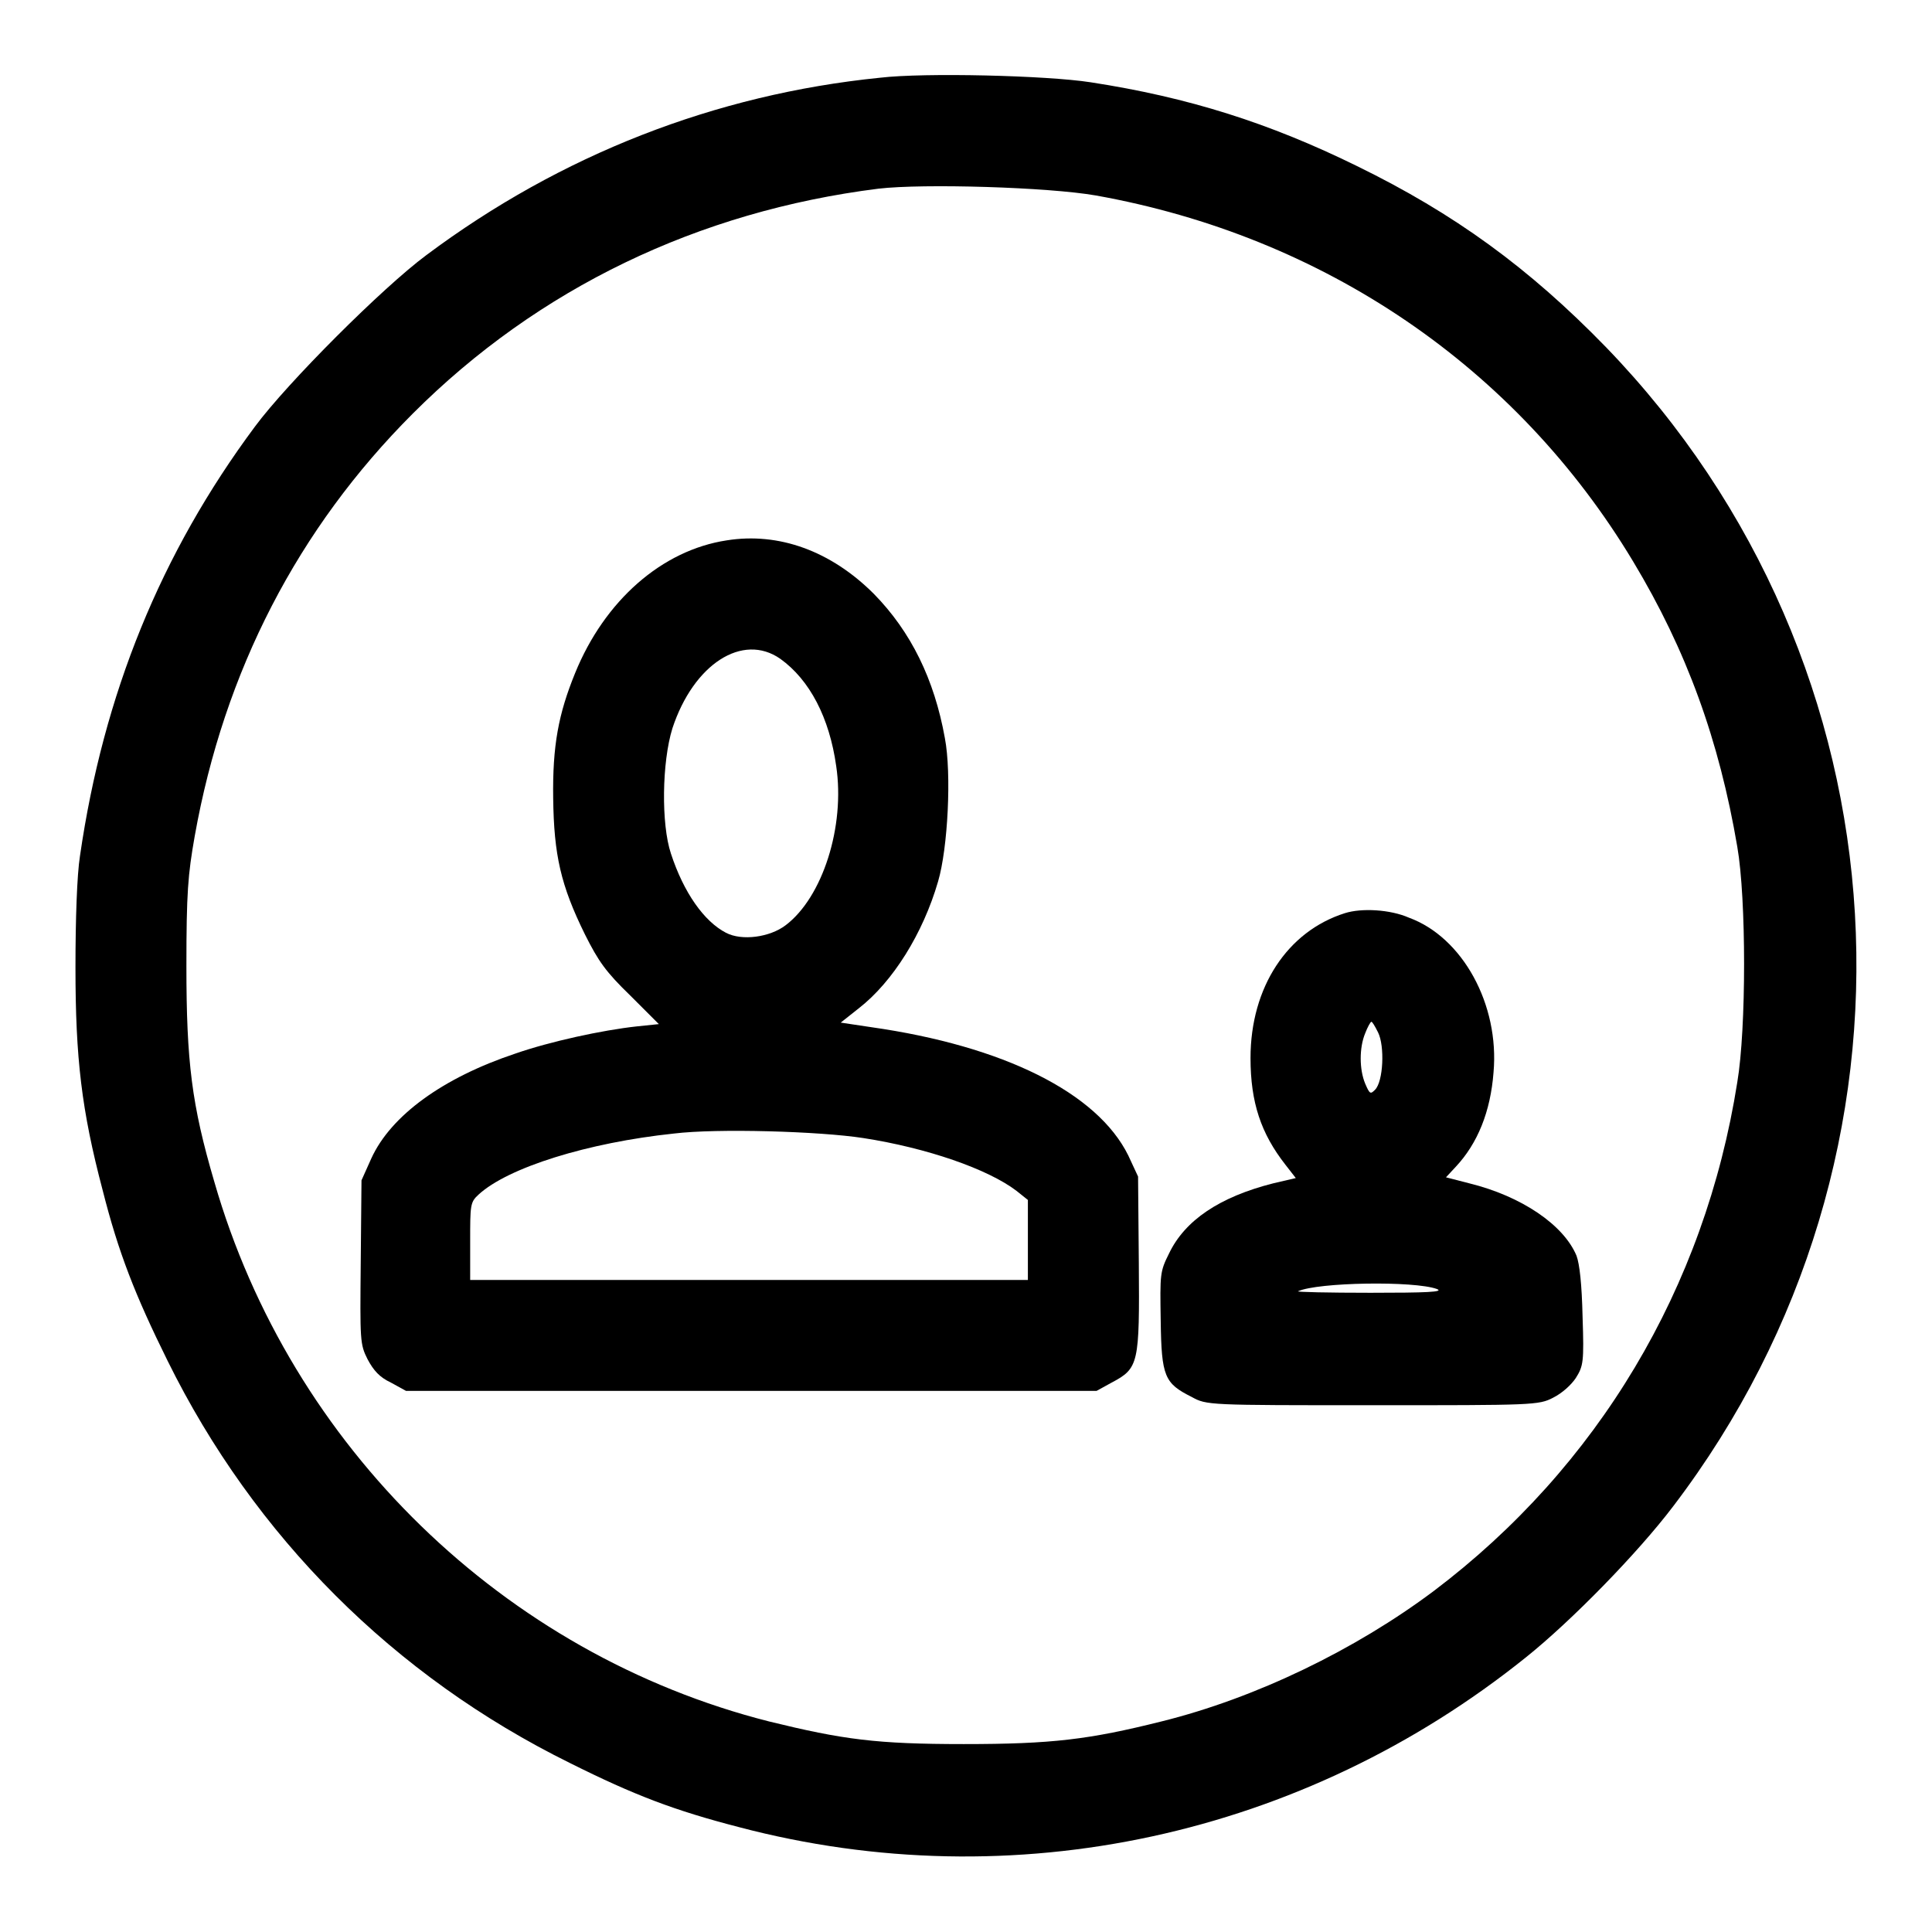
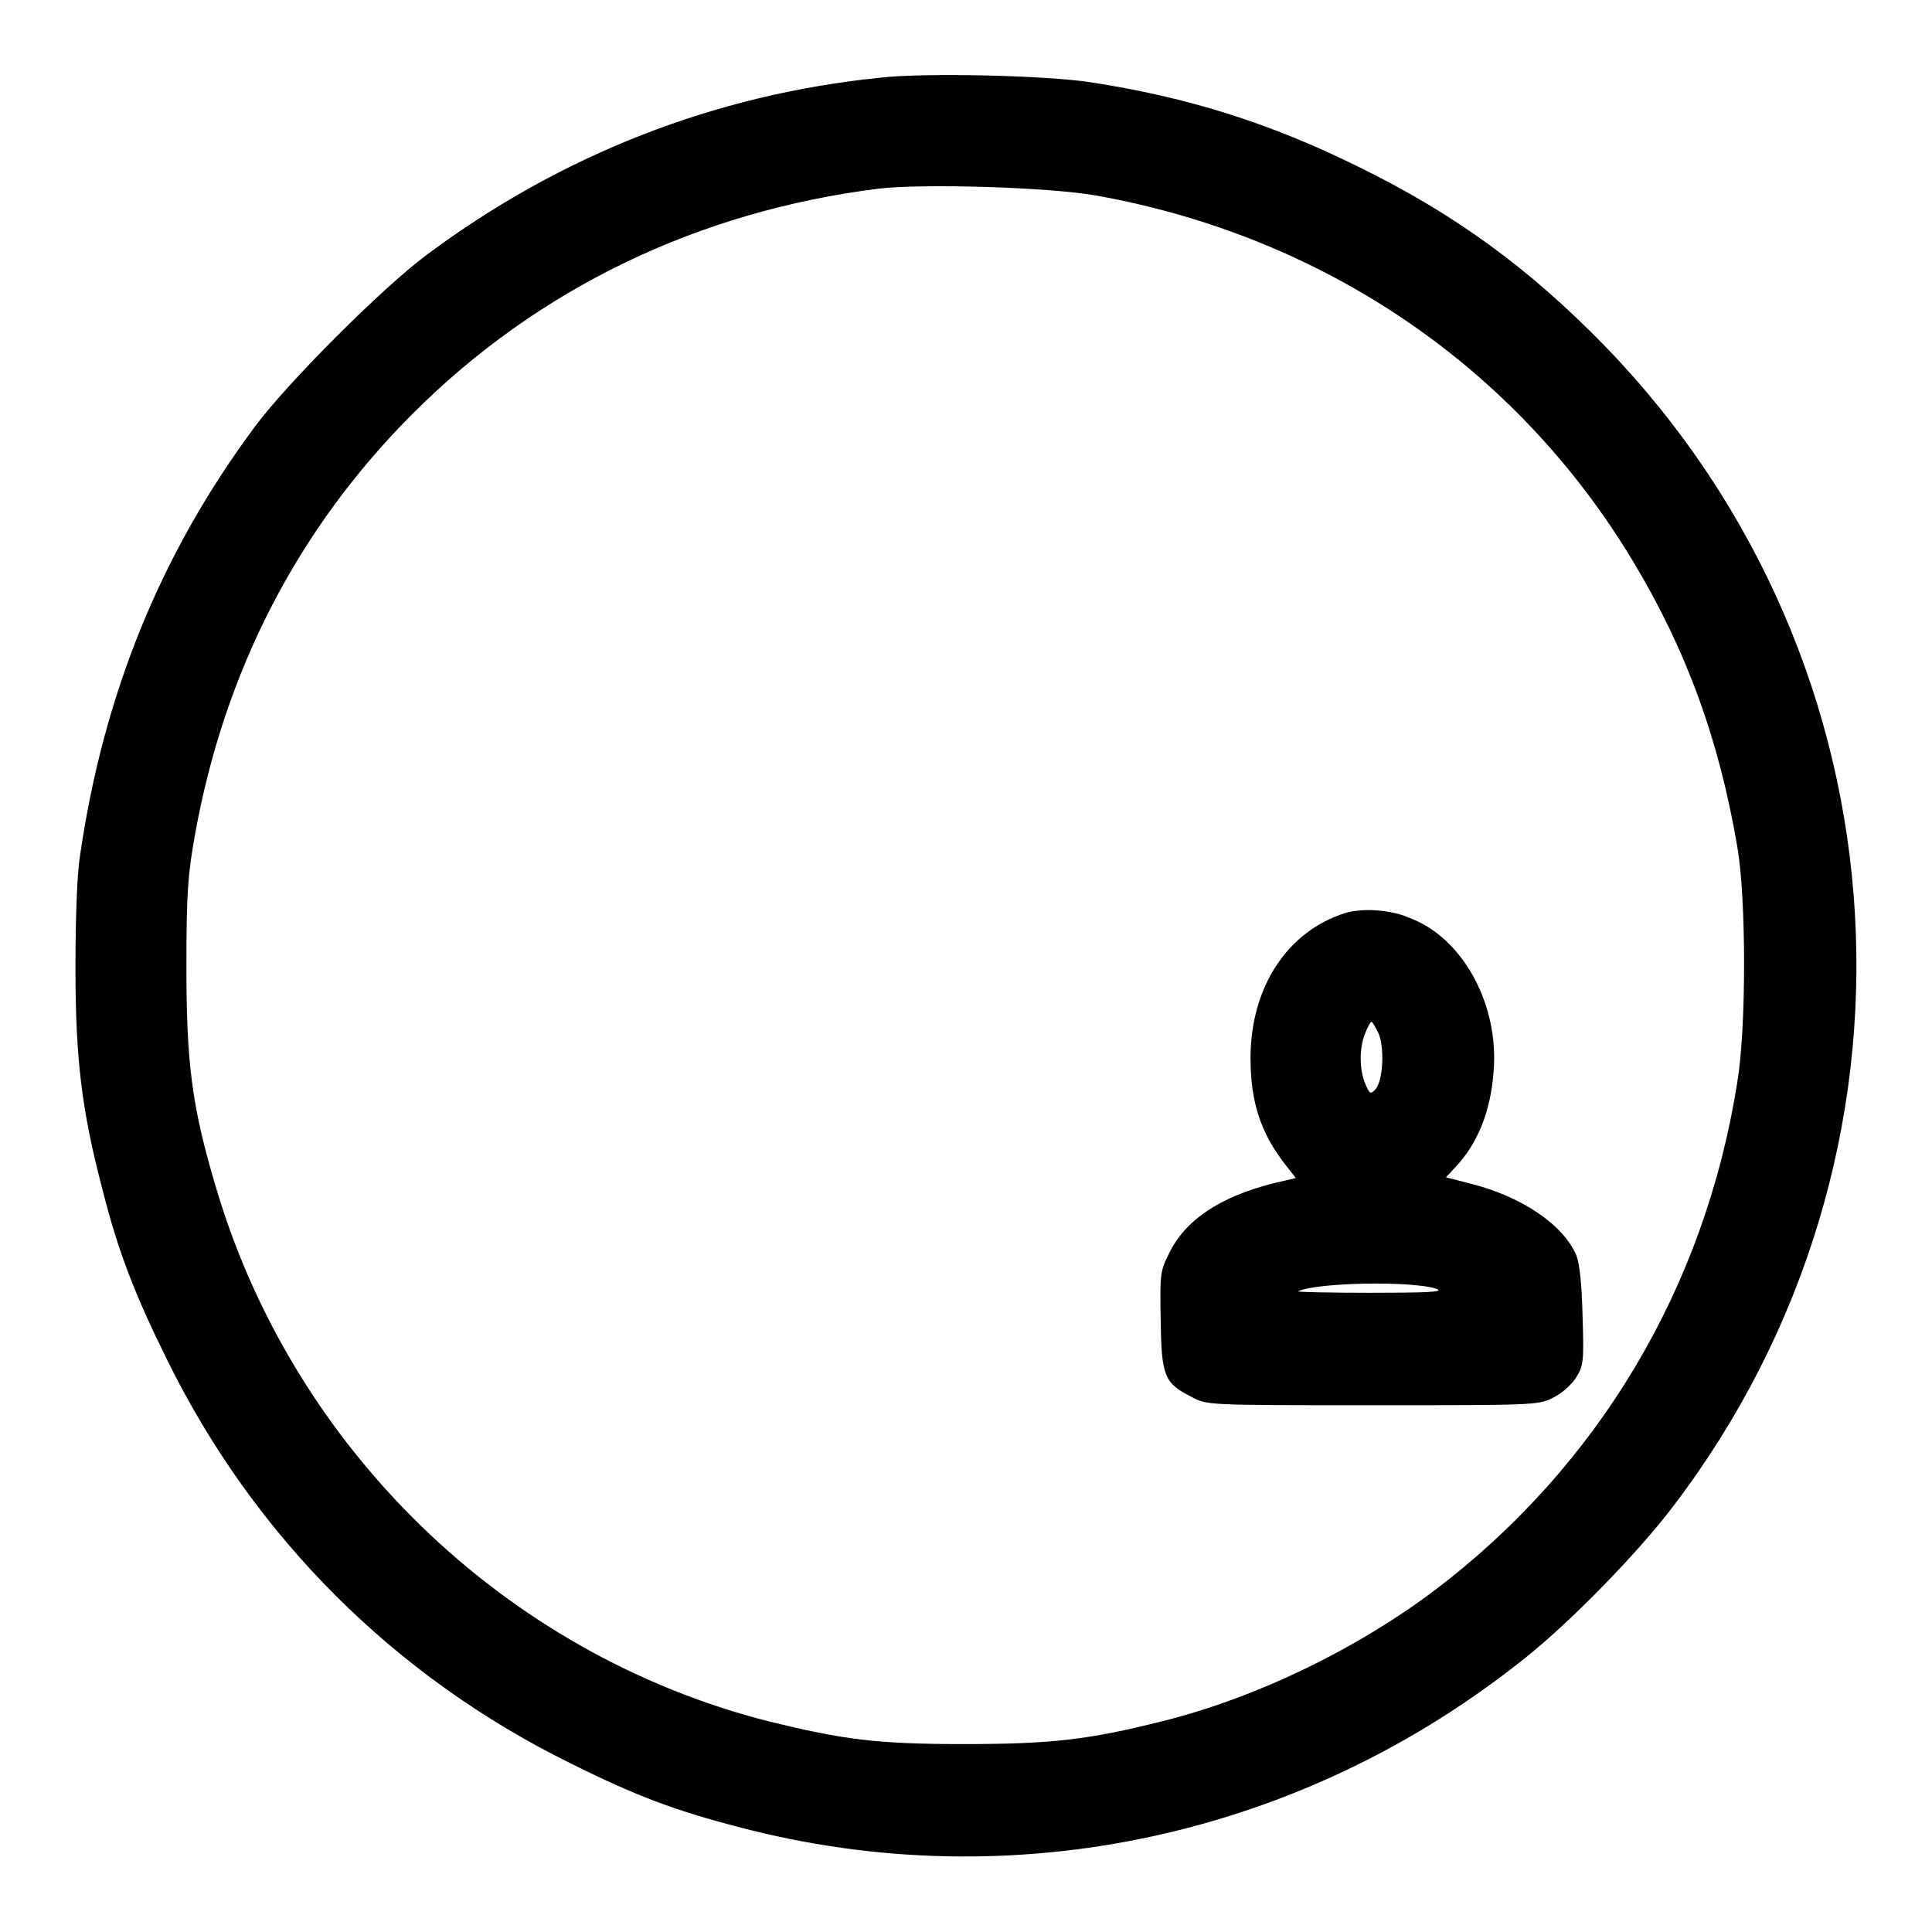
<svg xmlns="http://www.w3.org/2000/svg" version="1.1" x="0px" y="0px" viewBox="0 0 256 256" enable-background="new 0 0 256 256" xml:space="preserve">
  <g>
    <g>
      <g>
        <path fill="#000000" d="M116.6,10.3c-21.8,2.2-42.3,10.2-60.1,23.5c-5.8,4.3-18.4,16.9-22.7,22.7C21.3,73.3,13.7,92,10.6,113.4c-0.4,2.5-0.6,8.4-0.6,14.8c0,12,0.8,18.9,3.6,29.5c2.1,8.3,4.3,13.9,8.6,22.6c11.5,23.3,30,41.8,53.3,53.3c8.6,4.3,13.9,6.3,22.4,8.5c36.4,9.6,74.8,1.2,104.3-22.5c6-4.8,14.8-13.8,19.5-20C257.2,153,253.4,88,212.8,46c-10.2-10.5-20.1-17.7-33-24c-11.6-5.7-22.3-9.1-35.3-11.1C138.7,10,122.5,9.6,116.6,10.3z M145.2,25.9c30.2,5.4,55.7,22.7,71.2,48.5c7.1,11.8,11.4,23.7,13.8,37.8c1.2,6.9,1.2,24.1,0,31.2c-4.3,27.3-18.5,51-40.2,67.4c-10.4,7.8-23.6,14.2-36.1,17.3c-9.6,2.4-14.5,3-26.2,3c-11.6,0-16-0.6-25.8-3c-35.1-8.9-63.4-36.4-73.5-71.5c-3-10.2-3.7-15.9-3.7-28.6c0-9.7,0.2-12.1,1.1-17.2C29.7,88.9,39.5,70,54.7,54.8C71.3,38.2,92.5,28,116.4,25C122.4,24.3,138.9,24.8,145.2,25.9z" />
-         <path fill="#000000" d="M96.3,71.6c-8.6,1.3-16.2,8-20.1,17.6c-2.2,5.4-3,9.6-2.9,16.6c0.1,7.5,1,11.5,4.2,18c1.8,3.6,2.8,5,6,8.1l3.8,3.8l-2.9,0.3c-4.6,0.5-11.5,2-16.1,3.6c-9.6,3.2-16.5,8.2-19.1,13.9l-1.3,2.9l-0.1,10.8c-0.1,10.5-0.1,10.9,0.9,12.9c0.8,1.5,1.6,2.4,3.1,3.1l2,1.1h45.8h45.7l2-1.1c3.6-1.9,3.7-2.5,3.6-15.8l-0.1-11.5l-1.3-2.8c-4.1-8.3-16.5-14.5-34.1-17l-4-0.6l2.4-1.9c4.5-3.5,8.5-9.9,10.5-16.8c1.3-4.4,1.8-14.3,0.9-19c-1.4-7.8-4.5-14.1-9.4-19.1C110.1,73,103.2,70.5,96.3,71.6z M103.4,87.3c3.9,2.8,6.5,7.8,7.4,14.2c1.2,8-1.8,17.4-6.7,21.1c-2.1,1.6-5.8,2.1-7.9,1c-2.9-1.5-5.6-5.3-7.3-10.5c-1.3-3.9-1.2-12.1,0.2-16.6C91.9,88,98.4,83.8,103.4,87.3z M114.4,150.8c8.4,1.3,16.5,4.1,20.3,7l1.5,1.2v5.3v5.3H99.3H62.3v-5.1c0-4.8,0-5.2,1.1-6.2c3.9-3.6,14.5-6.9,25.9-8.1C95,149.5,108.6,149.9,114.4,150.8z" />
        <path fill="#000000" d="M178.2,121c-7.6,2.4-12.5,9.8-12.5,19.2c0,5.9,1.4,10,4.6,14.1l1.4,1.8l-3,0.7c-7.1,1.8-11.7,4.9-13.8,9.3c-1.2,2.4-1.2,2.7-1.1,8.9c0.1,7.4,0.5,8.3,4.1,10.1c2,1.1,2.1,1.1,24,1.1c21.2,0,22,0,23.9-1c1.2-0.6,2.4-1.7,3-2.6c1-1.6,1.1-2.1,0.9-8.1c-0.1-4.4-0.4-7-0.8-8.1c-1.7-4.1-7.3-7.9-14.2-9.6l-3.1-0.8l1.3-1.4c2.9-3.1,4.6-7.3,5-12.5c0.8-9-4.1-17.9-11.2-20.5C184.2,120.5,180.4,120.3,178.2,121z M182.6,136.8c0.9,1.8,0.7,6.5-0.4,7.6c-0.6,0.6-0.7,0.6-1.3-0.8c-0.8-1.9-0.8-4.8,0-6.7c0.3-0.8,0.7-1.5,0.8-1.5C181.8,135.3,182.2,136,182.6,136.8z M190.4,170.8c1,0.4-1.4,0.5-8.8,0.5c-5.6,0-9.9-0.1-9.6-0.2C174.6,169.9,187.4,169.7,190.4,170.8z" />
      </g>
    </g>
  </g>
</svg>